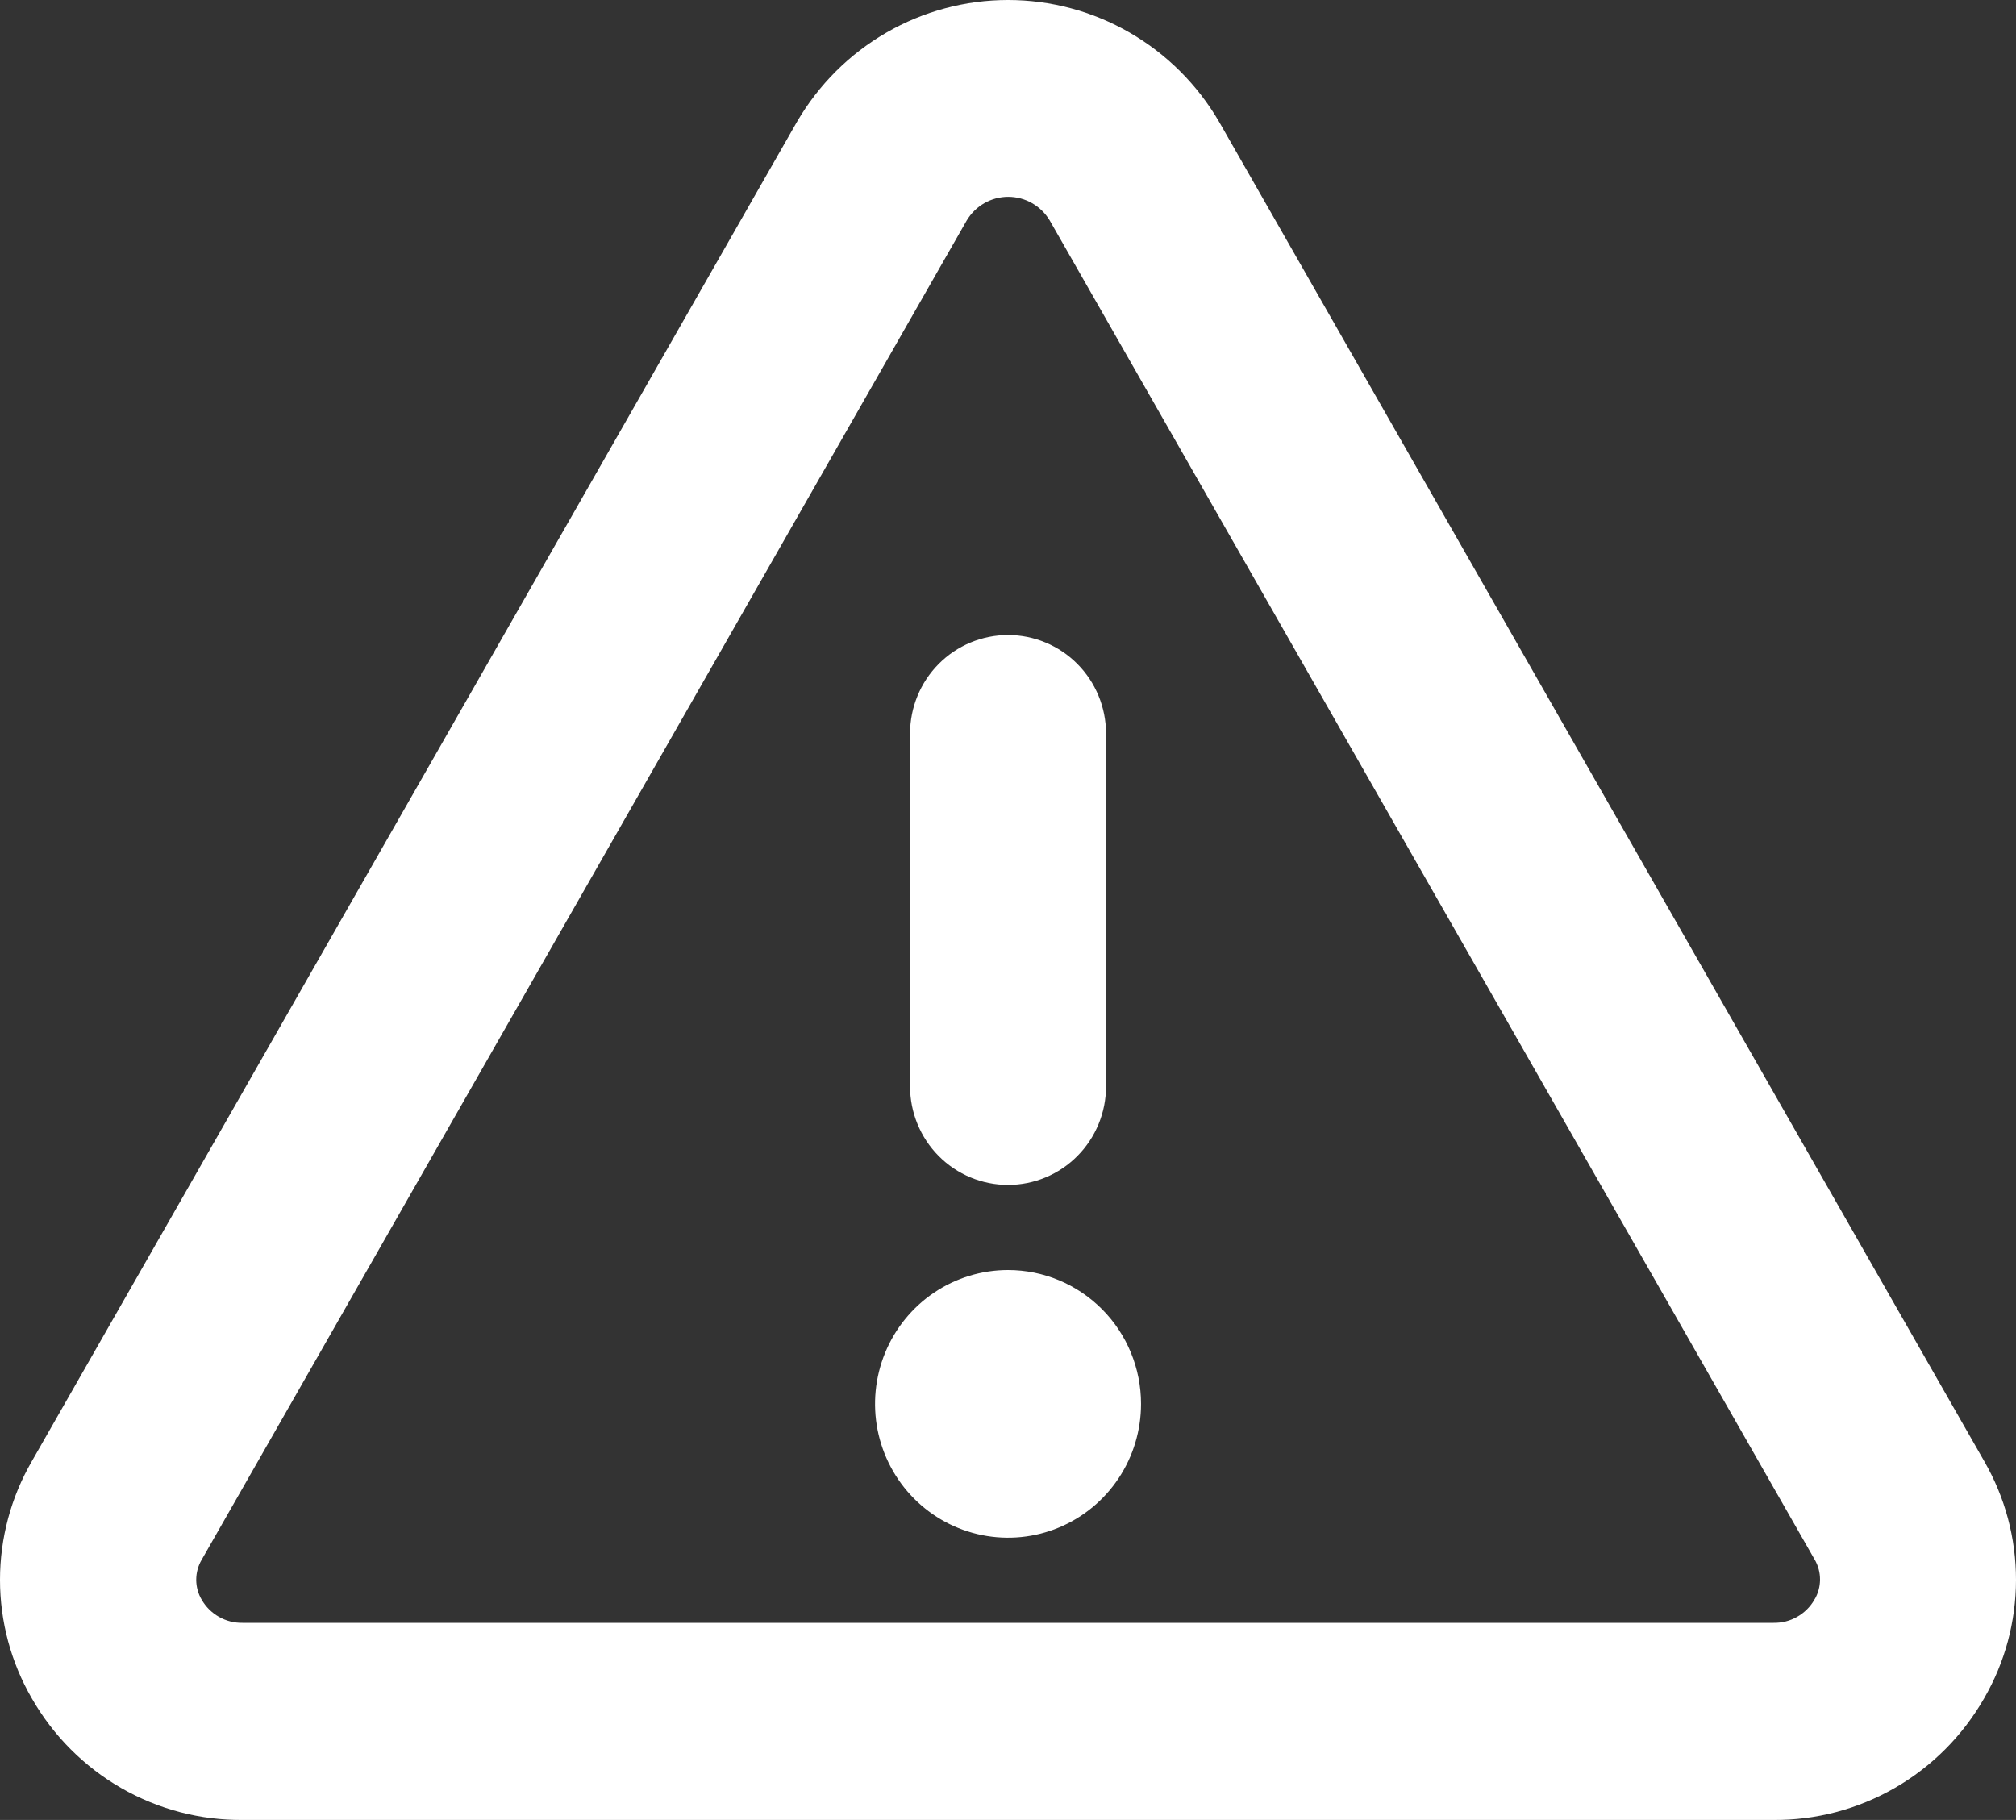
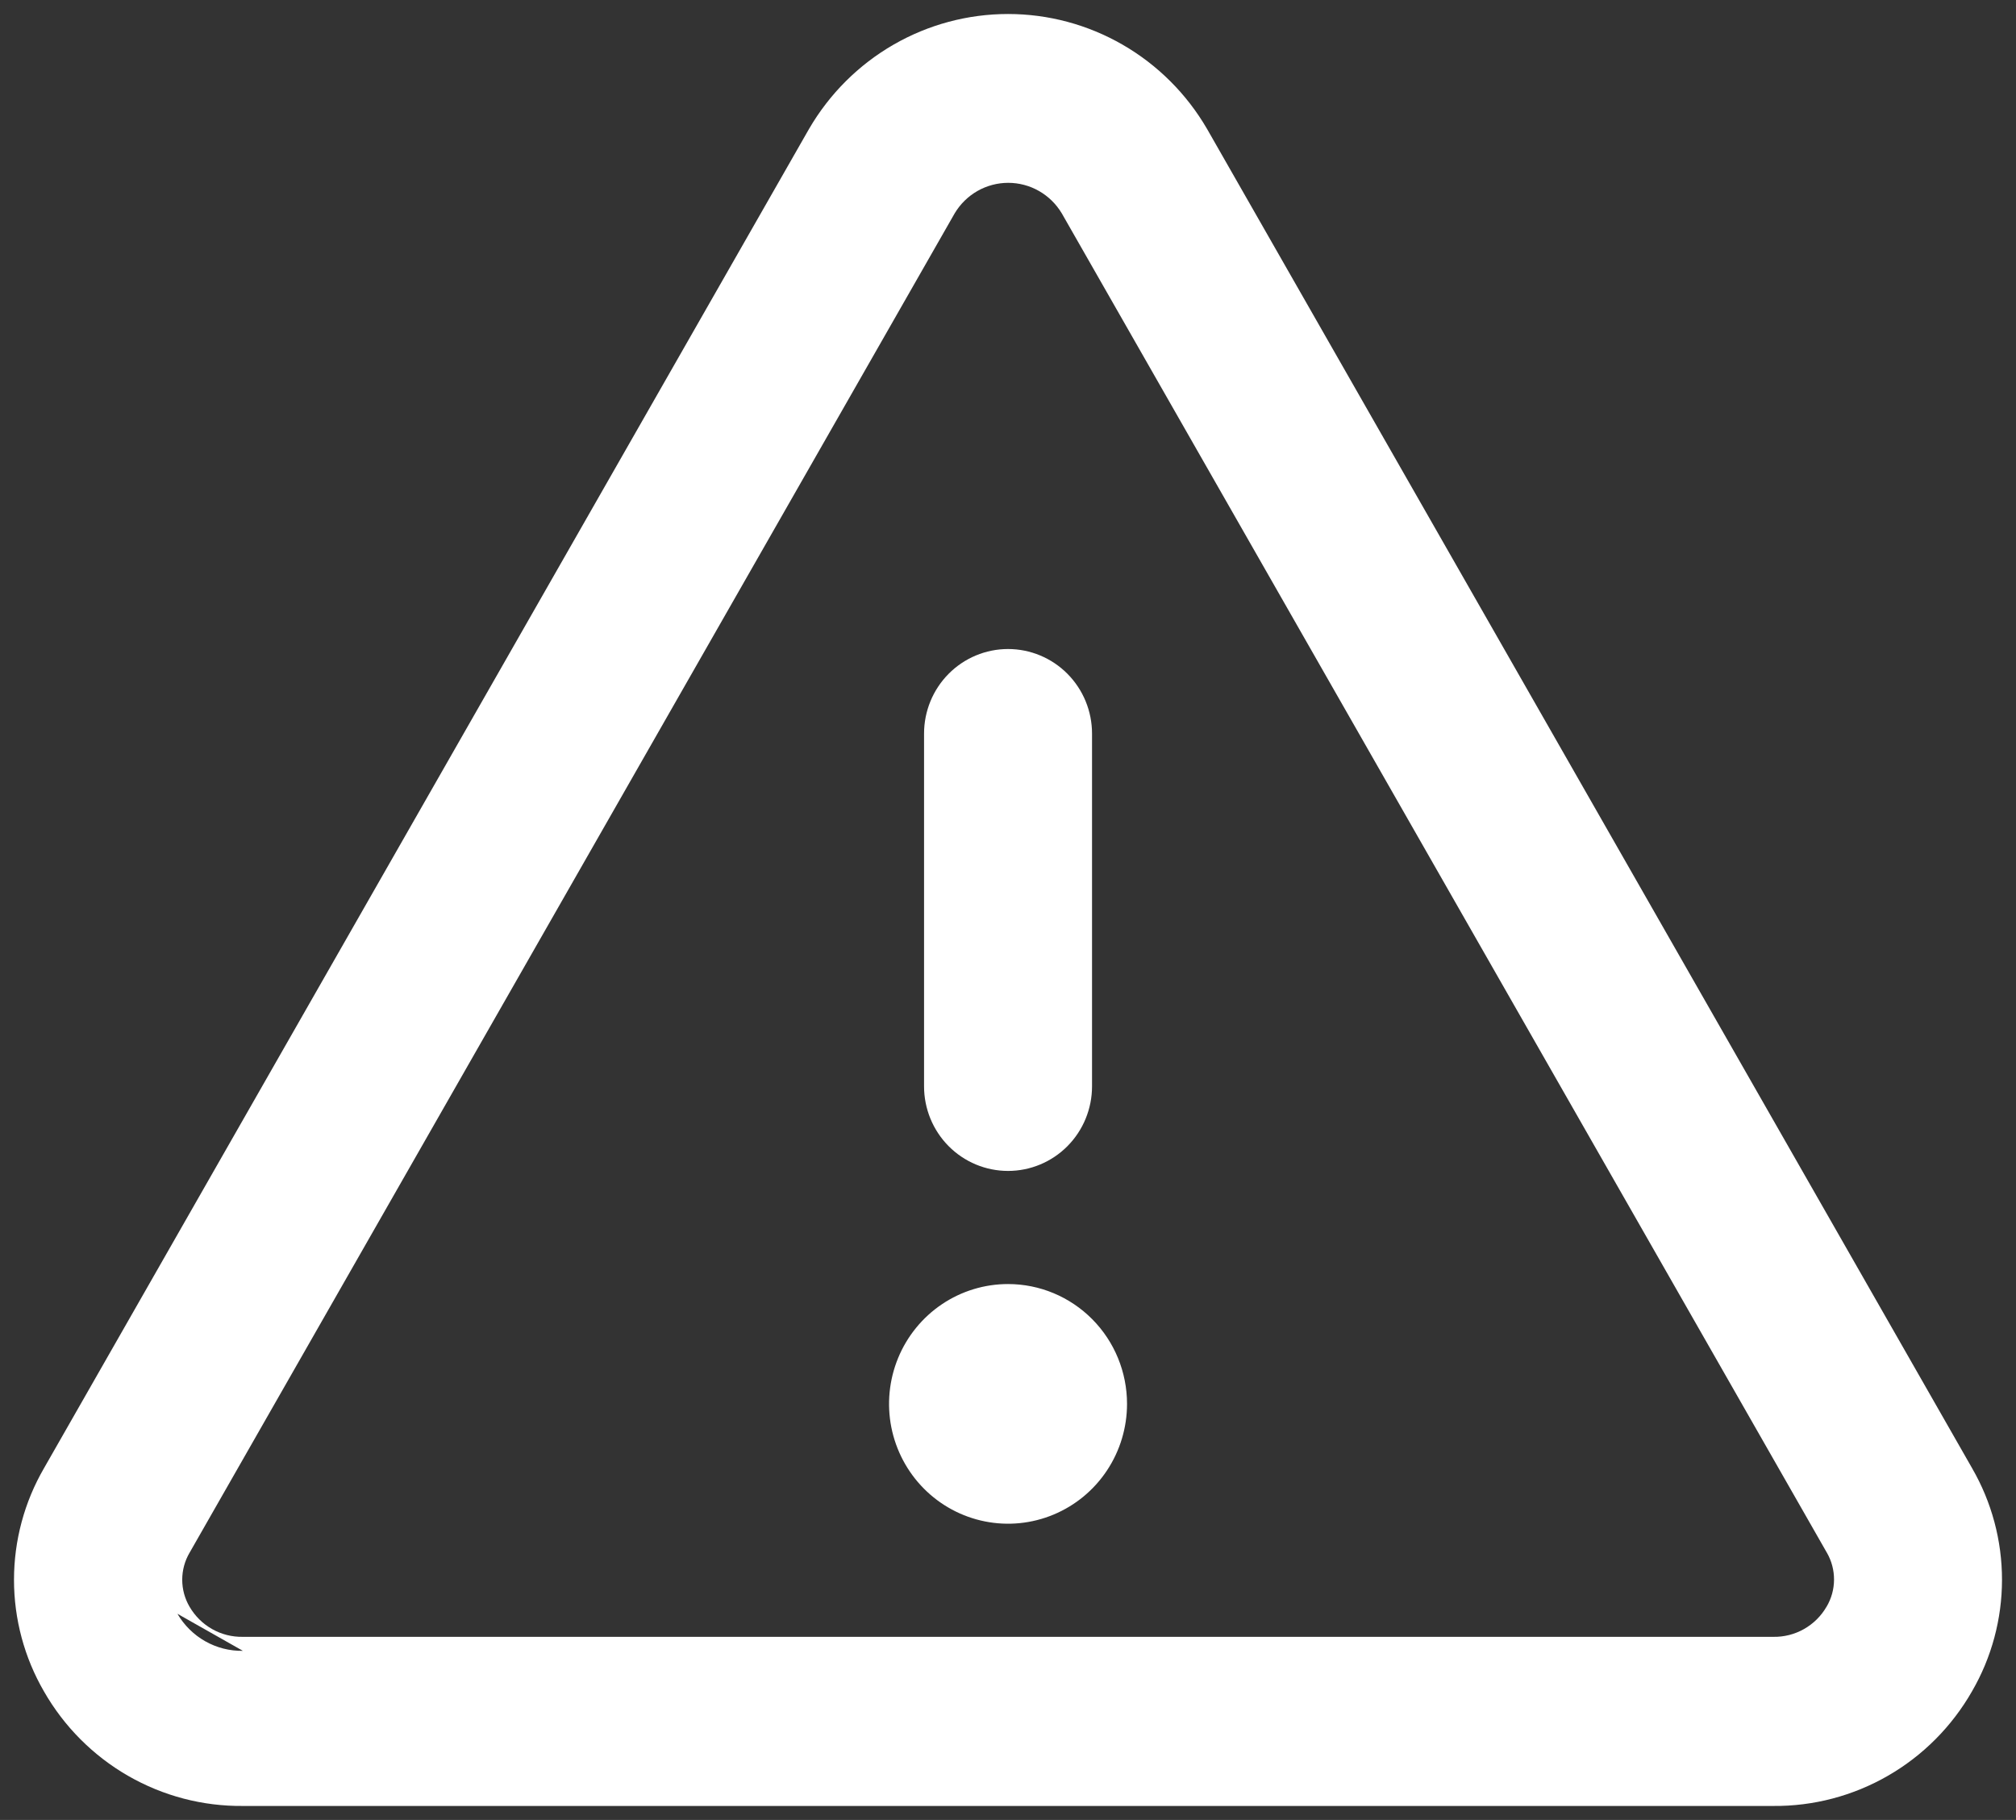
<svg xmlns="http://www.w3.org/2000/svg" width="72" height="65" viewBox="0 0 72 65" fill="none">
  <rect x="0" y="0" width="72" height="65" fill="#333333" stroke="none" />
  <g clip-path="url(#clip0_1185_1758)">
    <path d="M63.328 58.96C63.799 58.968 64.264 58.85 64.675 58.617C65.085 58.385 65.427 58.046 65.666 57.637L63.328 58.96ZM63.328 58.96H8.675ZM63.328 58.96H8.675ZM8.675 58.96C8.204 58.968 7.739 58.85 7.328 58.617C6.918 58.385 6.576 58.046 6.337 57.637L8.675 58.96ZM43.107 4.601L43.105 4.598C42.379 3.351 41.341 2.316 40.095 1.597C38.849 0.878 37.438 0.5 36.002 0.5C34.565 0.5 33.154 0.878 31.908 1.597C30.662 2.316 29.625 3.351 28.898 4.598L28.896 4.601L1.571 52.437C1.57 52.438 1.57 52.438 1.57 52.439C0.869 53.648 0.5 55.024 0.5 56.424C0.5 57.824 0.869 59.2 1.57 60.409C2.288 61.664 3.324 62.705 4.574 63.424C5.823 64.143 7.239 64.514 8.677 64.5H63.326C64.763 64.513 66.178 64.141 67.426 63.422C68.674 62.703 69.709 61.664 70.427 60.409C71.129 59.2 71.499 57.825 71.5 56.425C71.501 55.025 71.133 53.649 70.433 52.439C70.433 52.438 70.433 52.438 70.433 52.438L43.107 4.601ZM65.236 57.382L65.233 57.385C65.04 57.719 64.762 57.993 64.428 58.182C64.095 58.371 63.718 58.466 63.337 58.46L63.328 58.46H8.675L8.666 58.46C8.285 58.466 7.908 58.371 7.575 58.182C7.241 57.993 6.964 57.719 6.77 57.385L6.769 57.384C6.598 57.092 6.508 56.76 6.508 56.421C6.508 56.082 6.598 55.749 6.769 55.458L6.772 55.453L34.096 7.619C34.295 7.286 34.575 7.012 34.909 6.821C35.245 6.63 35.623 6.53 36.008 6.53C36.393 6.53 36.771 6.63 37.106 6.821C37.441 7.012 37.721 7.286 37.92 7.619C37.92 7.62 37.921 7.621 37.922 7.622L65.244 55.453L65.246 55.455C65.415 55.748 65.503 56.081 65.501 56.42C65.5 56.759 65.408 57.091 65.236 57.382ZM33.002 26.2V38.8C33.002 39.599 33.317 40.367 33.879 40.934C34.441 41.501 35.205 41.82 36.002 41.82C36.798 41.82 37.562 41.501 38.124 40.934C38.686 40.367 39.001 39.599 39.001 38.8V26.2C39.001 25.4 38.686 24.633 38.124 24.066C37.562 23.499 36.798 23.18 36.002 23.18C35.205 23.18 34.441 23.499 33.879 24.066C33.317 24.633 33.002 25.4 33.002 26.2ZM39.536 52.516C40.003 51.812 40.251 50.985 40.251 50.14C40.251 49.006 39.805 47.918 39.008 47.115C38.211 46.312 37.13 45.86 36.002 45.86C35.16 45.86 34.338 46.111 33.639 46.582C32.94 47.053 32.396 47.722 32.075 48.503C31.754 49.285 31.67 50.145 31.833 50.974C31.997 51.803 32.401 52.566 32.995 53.165C33.589 53.764 34.347 54.172 35.172 54.337C35.997 54.503 36.852 54.418 37.629 54.093C38.406 53.769 39.07 53.22 39.536 52.516Z" fill="white" />
-     <path d="M63.328 58.96C63.799 58.968 64.264 58.85 64.675 58.617C65.085 58.385 65.427 58.046 65.666 57.637L63.328 58.96ZM63.328 58.96H8.675M8.675 58.96C8.204 58.968 7.739 58.85 7.328 58.617C6.918 58.385 6.576 58.046 6.337 57.637L8.675 58.96ZM43.107 4.601L43.105 4.598C42.379 3.351 41.341 2.316 40.095 1.597C38.849 0.878 37.438 0.5 36.002 0.5C34.565 0.5 33.154 0.878 31.908 1.597C30.662 2.316 29.625 3.351 28.898 4.598L28.896 4.601L1.571 52.437C1.57 52.438 1.57 52.438 1.57 52.439C0.869 53.648 0.5 55.024 0.5 56.424C0.5 57.824 0.869 59.2 1.57 60.409C2.288 61.664 3.324 62.705 4.574 63.424C5.823 64.143 7.239 64.514 8.677 64.5H63.326C64.763 64.513 66.178 64.141 67.426 63.422C68.674 62.703 69.709 61.664 70.427 60.409C71.129 59.2 71.499 57.825 71.5 56.425C71.501 55.025 71.133 53.649 70.433 52.439C70.433 52.438 70.433 52.438 70.433 52.438L43.107 4.601ZM65.236 57.382L65.233 57.385C65.04 57.719 64.762 57.993 64.428 58.182C64.095 58.371 63.718 58.466 63.337 58.46L63.328 58.46H8.675L8.666 58.46C8.285 58.466 7.908 58.371 7.575 58.182C7.241 57.993 6.964 57.719 6.77 57.385L6.769 57.384C6.598 57.092 6.508 56.76 6.508 56.421C6.508 56.082 6.598 55.749 6.769 55.458L6.772 55.453L34.096 7.619C34.295 7.286 34.575 7.012 34.909 6.821C35.245 6.63 35.623 6.53 36.008 6.53C36.393 6.53 36.771 6.63 37.106 6.821C37.441 7.012 37.721 7.286 37.92 7.619C37.92 7.62 37.921 7.621 37.922 7.622L65.244 55.453L65.246 55.455C65.415 55.748 65.503 56.081 65.501 56.42C65.5 56.759 65.408 57.091 65.236 57.382ZM33.002 26.2V38.8C33.002 39.599 33.317 40.367 33.879 40.934C34.441 41.501 35.205 41.82 36.002 41.82C36.798 41.82 37.562 41.501 38.124 40.934C38.686 40.367 39.001 39.599 39.001 38.8V26.2C39.001 25.4 38.686 24.633 38.124 24.066C37.562 23.499 36.798 23.18 36.002 23.18C35.205 23.18 34.441 23.499 33.879 24.066C33.317 24.633 33.002 25.4 33.002 26.2ZM39.536 52.516C40.003 51.812 40.251 50.985 40.251 50.14C40.251 49.006 39.805 47.918 39.008 47.115C38.211 46.312 37.13 45.86 36.002 45.86C35.16 45.86 34.338 46.111 33.639 46.582C32.94 47.053 32.396 47.722 32.075 48.503C31.754 49.285 31.67 50.145 31.833 50.974C31.997 51.803 32.401 52.566 32.995 53.165C33.589 53.764 34.347 54.172 35.172 54.337C35.997 54.503 36.852 54.418 37.629 54.093C38.406 53.769 39.07 53.22 39.536 52.516Z" stroke="white" />
  </g>
  <defs>
    <clipPath id="clip0_1185_1758">
      <rect width="72" height="65" fill="white" />
    </clipPath>
  </defs>
</svg>